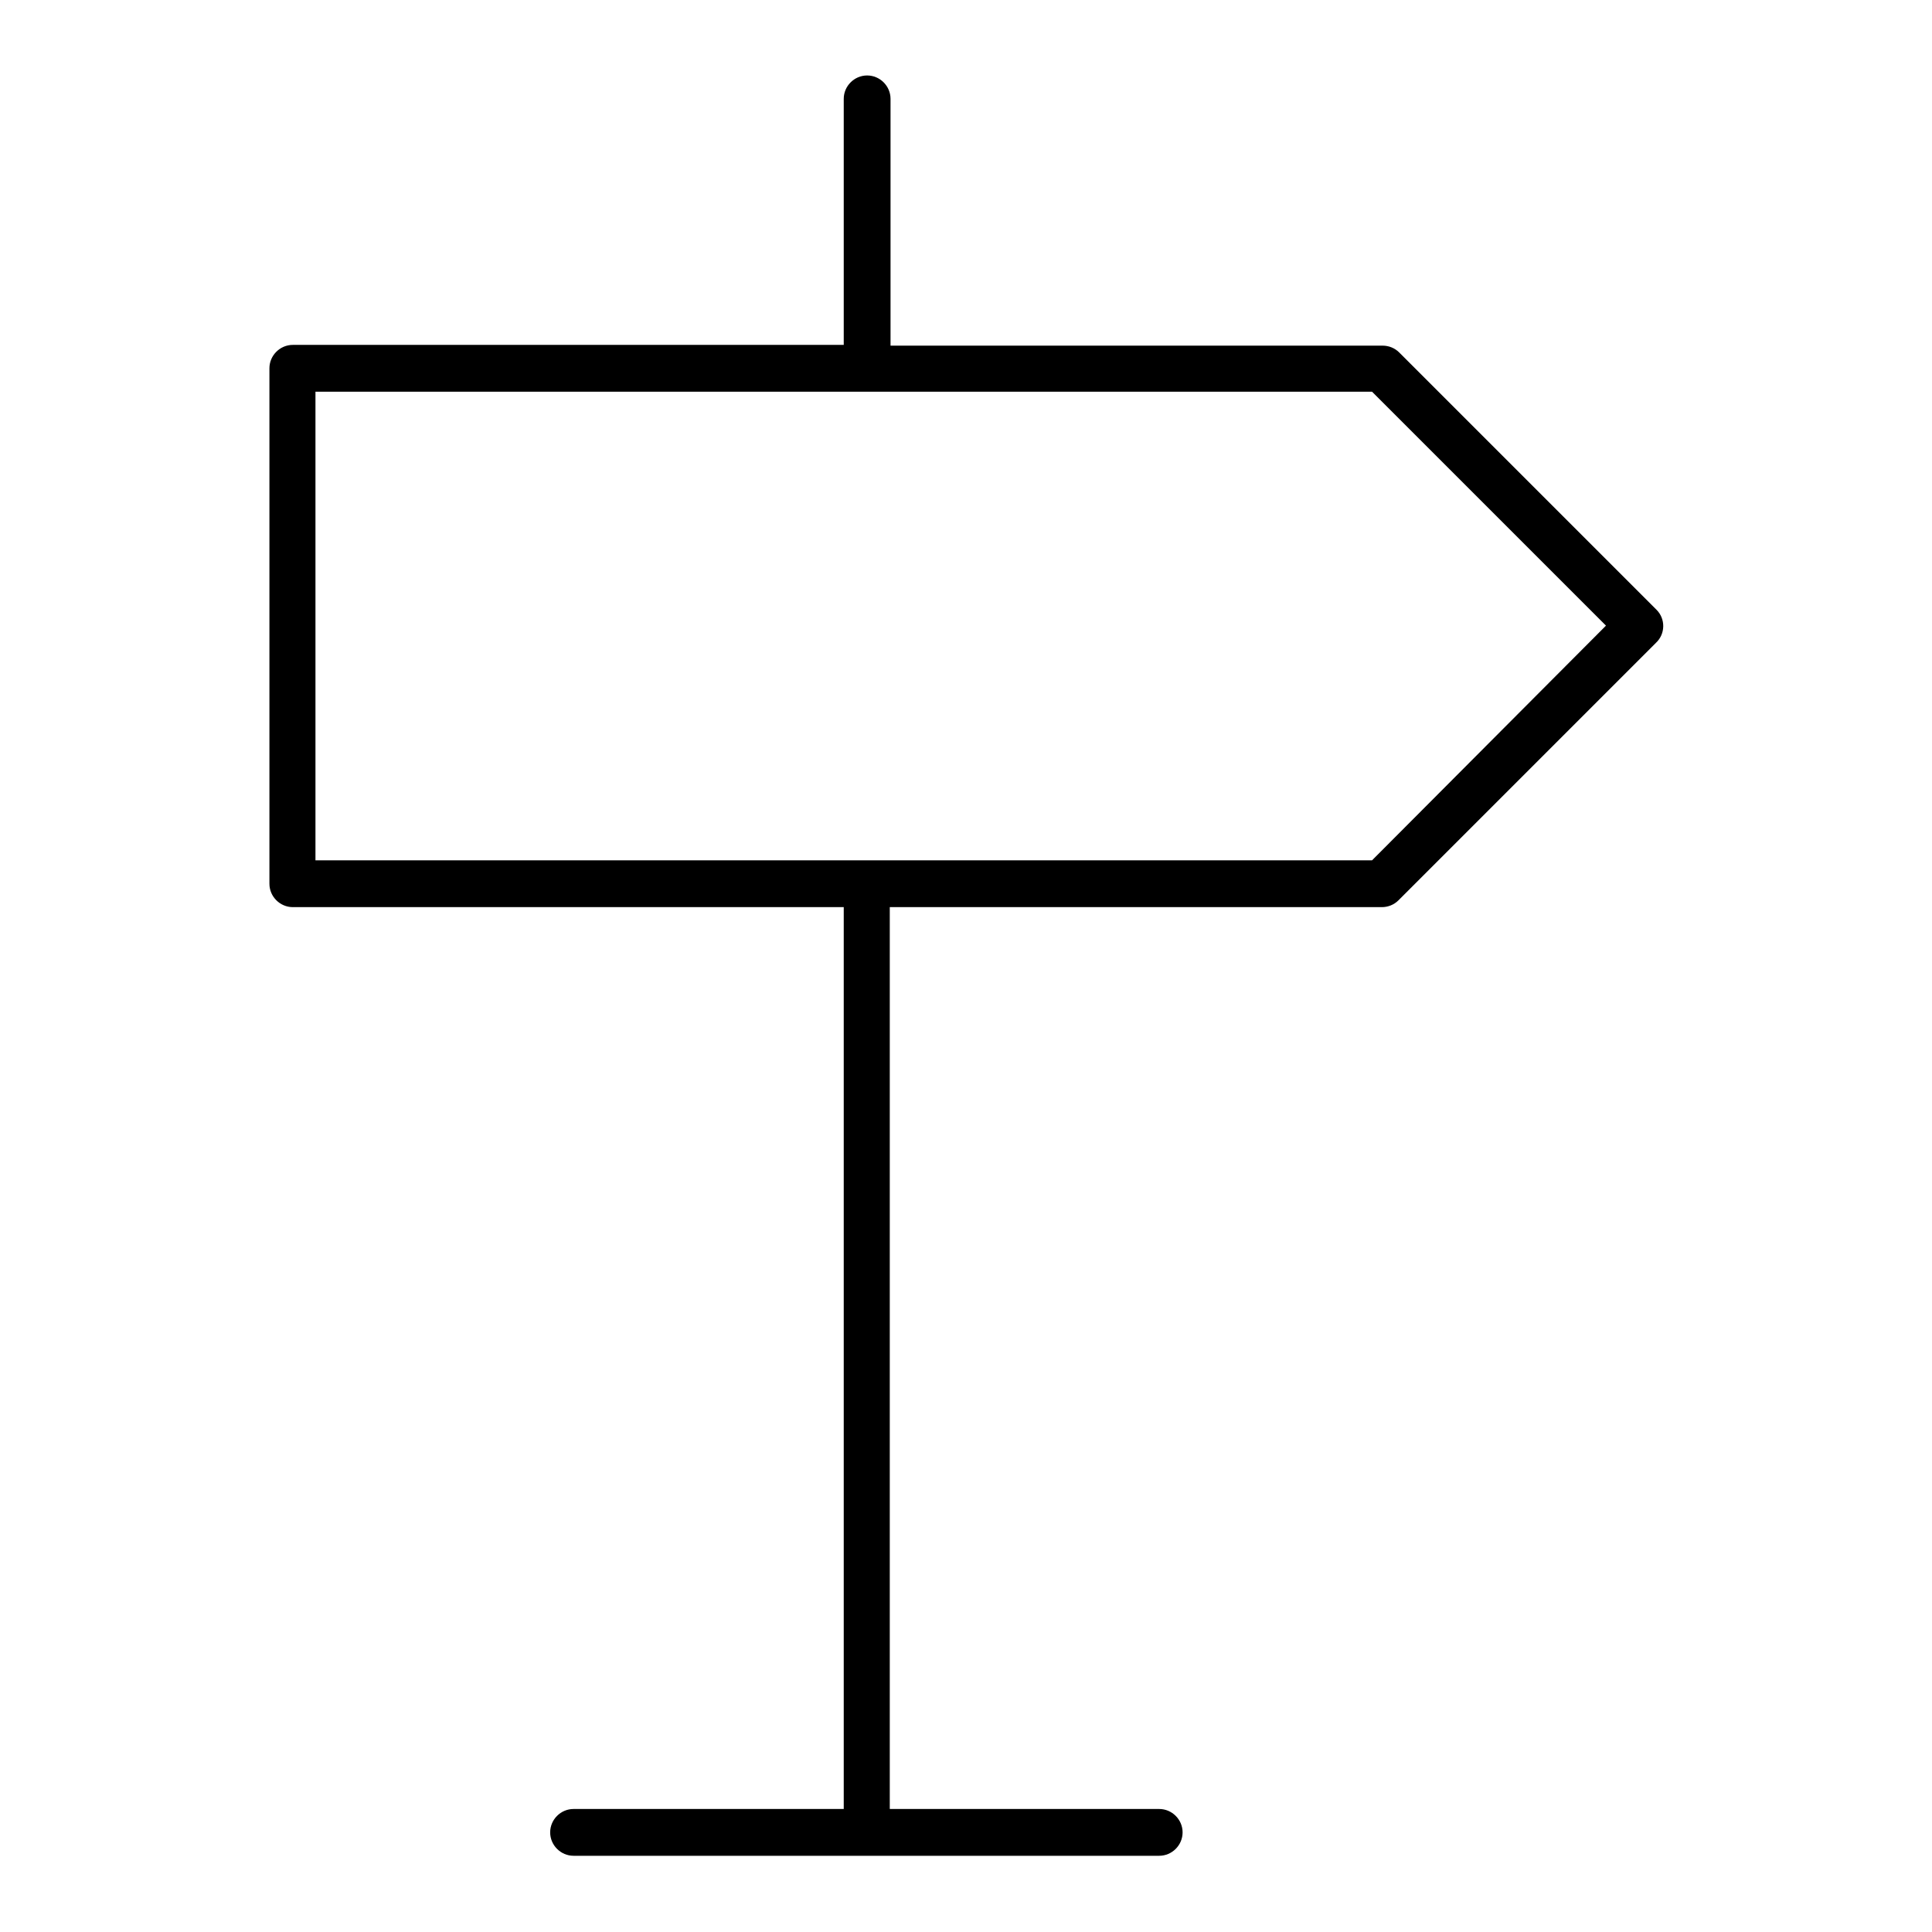
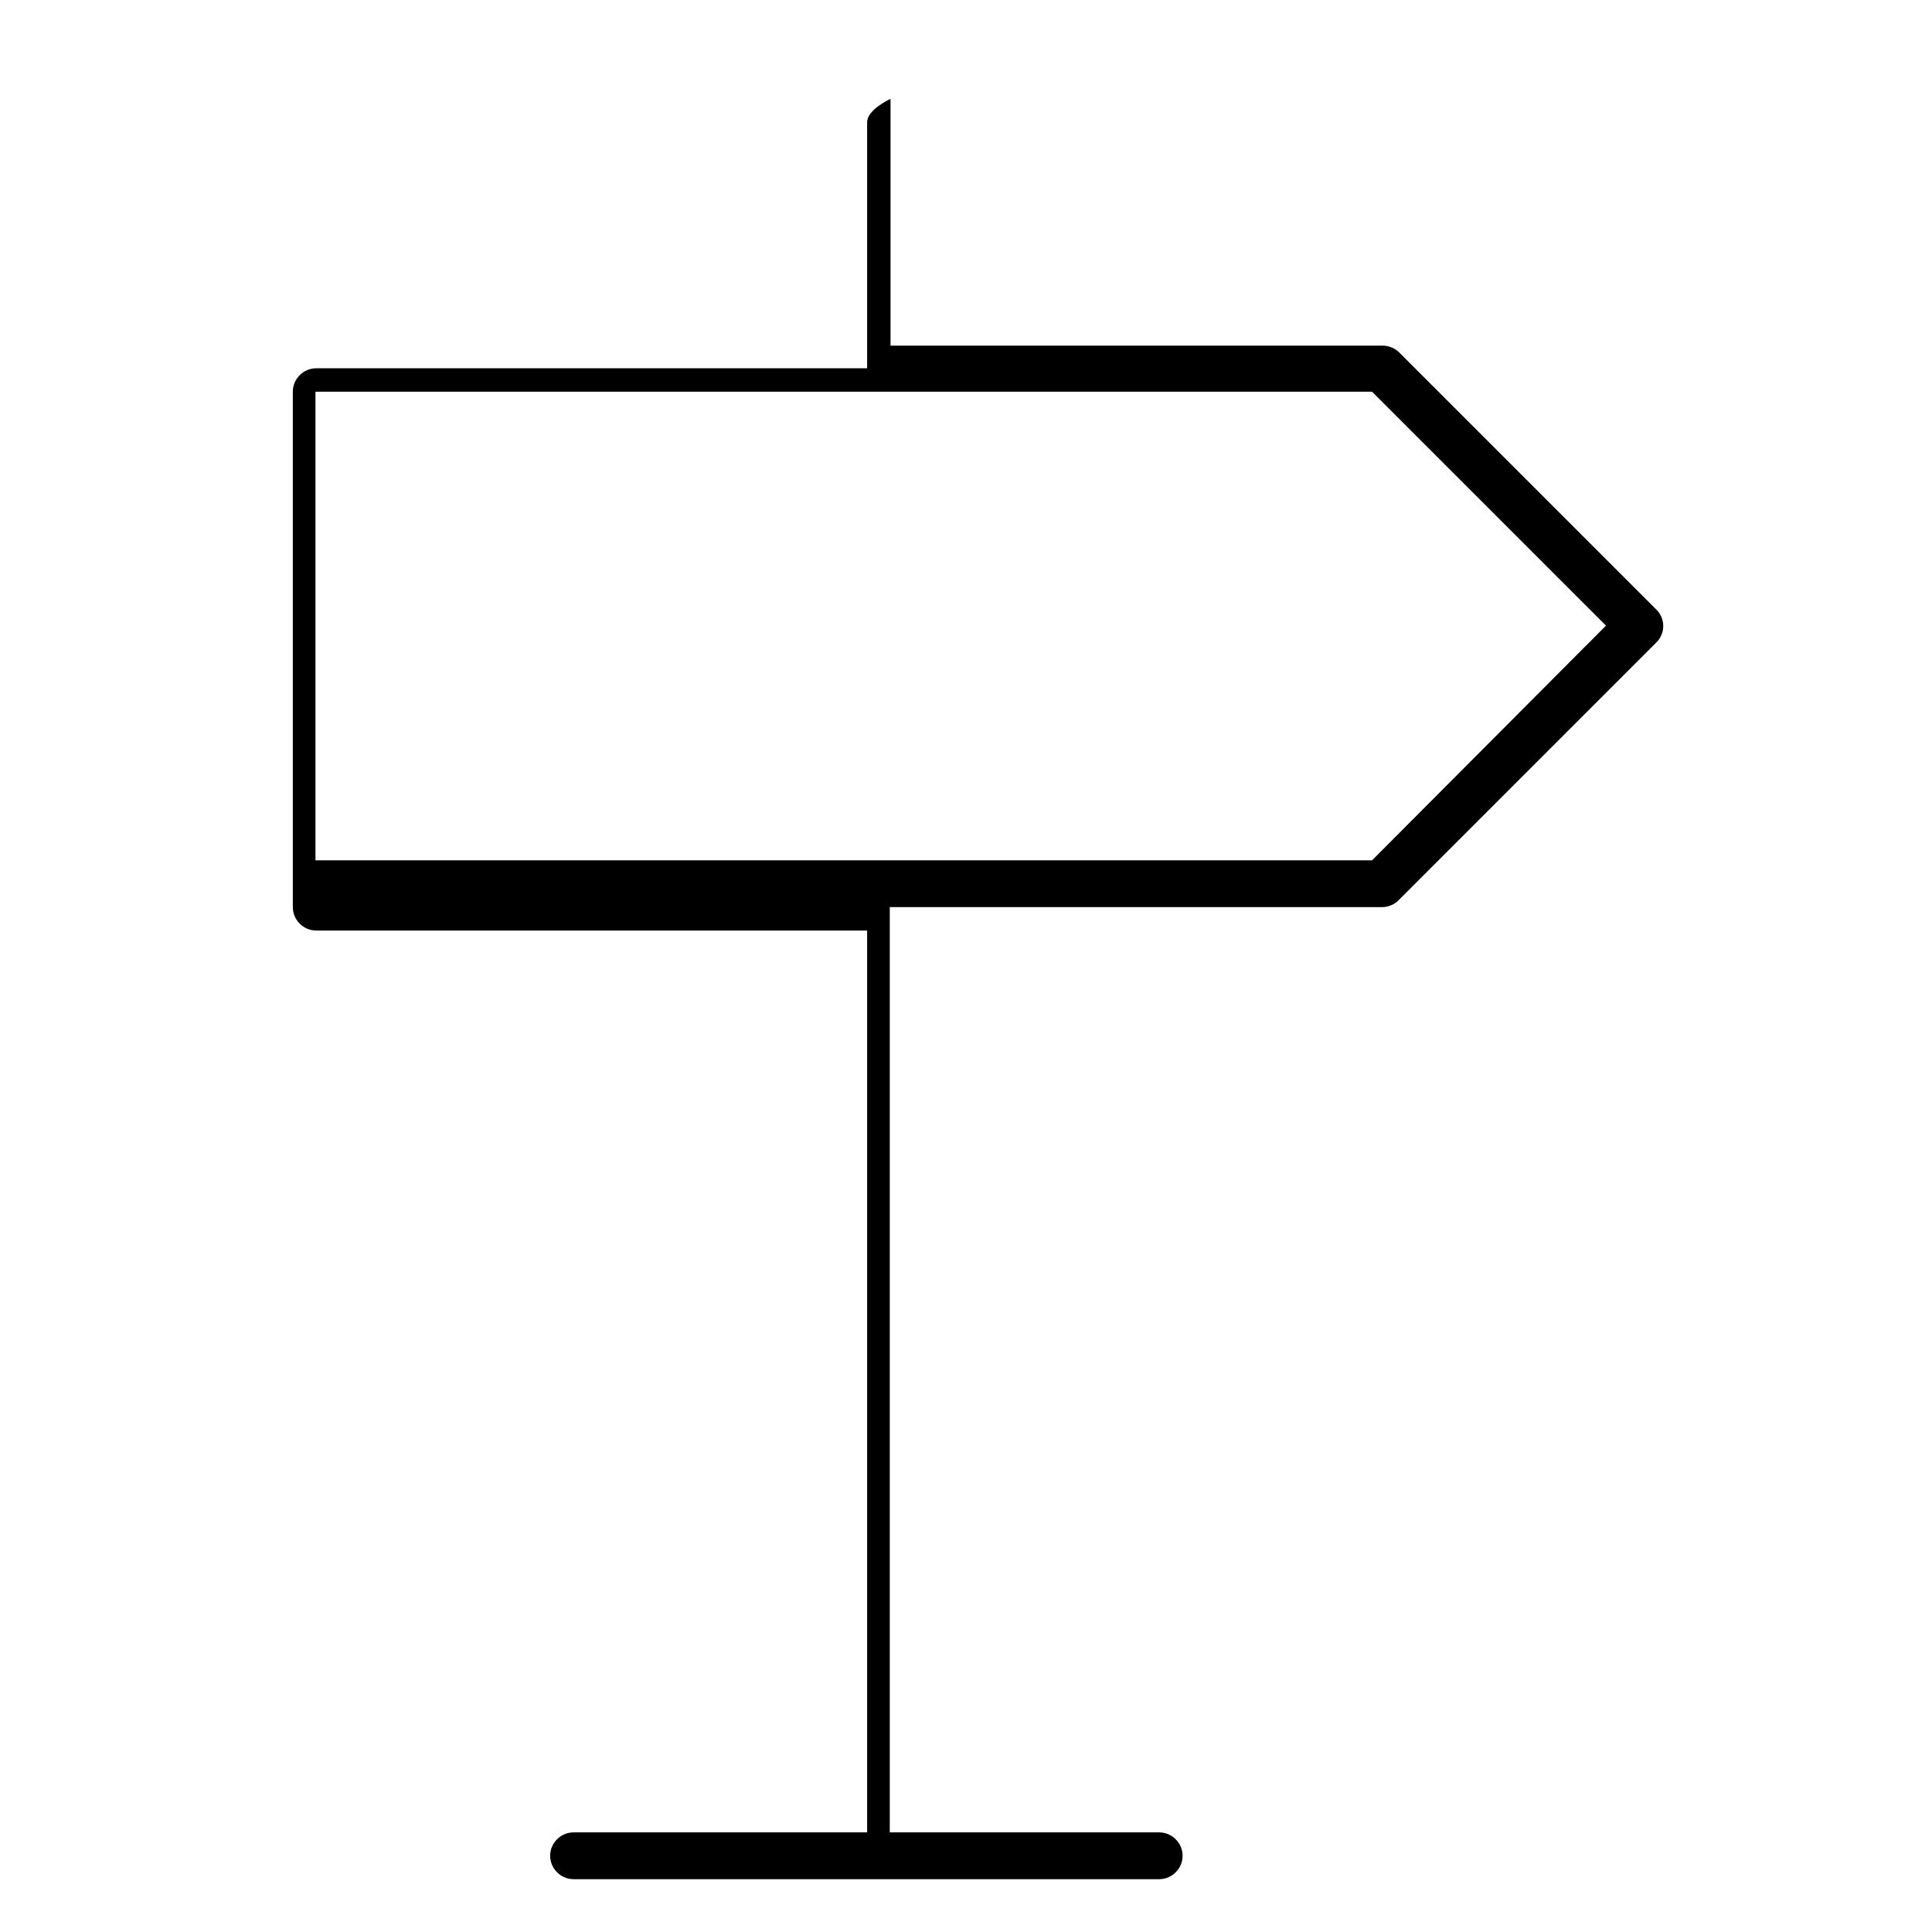
<svg xmlns="http://www.w3.org/2000/svg" version="1.1" x="0px" y="0px" viewBox="0 0 256 256" enable-background="new 0 0 256 256" xml:space="preserve">
  <g>
    <g>
      <g>
-         <path fill="#000000" d="M219.5,80.8l-34.1-34.1c-0.6-0.6-1.4-0.9-2.2-0.9h-65.2V13.1c0-1.7-1.4-3.1-3.1-3.1s-3.1,1.4-3.1,3.1v32.6h-73c-1.7,0-3.1,1.4-3.1,3.1v68.3c0,1.7,1.4,3.1,3.1,3.1h73v119.5H76c-1.7,0-3.1,1.4-3.1,3.1c0,1.7,1.4,3.1,3.1,3.1h77.6c1.7,0,3.1-1.4,3.1-3.1c0-1.7-1.4-3.1-3.1-3.1h-35.7V120.2h65.2c0.8,0,1.6-0.3,2.2-0.9l34.1-34.1C220.7,84,220.7,82,219.5,80.8z M181.8,114h-140V51.9h140l31,31L181.8,114z" />
+         <path fill="#000000" d="M219.5,80.8l-34.1-34.1c-0.6-0.6-1.4-0.9-2.2-0.9h-65.2V13.1s-3.1,1.4-3.1,3.1v32.6h-73c-1.7,0-3.1,1.4-3.1,3.1v68.3c0,1.7,1.4,3.1,3.1,3.1h73v119.5H76c-1.7,0-3.1,1.4-3.1,3.1c0,1.7,1.4,3.1,3.1,3.1h77.6c1.7,0,3.1-1.4,3.1-3.1c0-1.7-1.4-3.1-3.1-3.1h-35.7V120.2h65.2c0.8,0,1.6-0.3,2.2-0.9l34.1-34.1C220.7,84,220.7,82,219.5,80.8z M181.8,114h-140V51.9h140l31,31L181.8,114z" />
      </g>
      <g />
      <g />
      <g />
      <g />
      <g />
      <g />
      <g />
      <g />
      <g />
      <g />
      <g />
      <g />
      <g />
      <g />
      <g />
    </g>
  </g>
</svg>